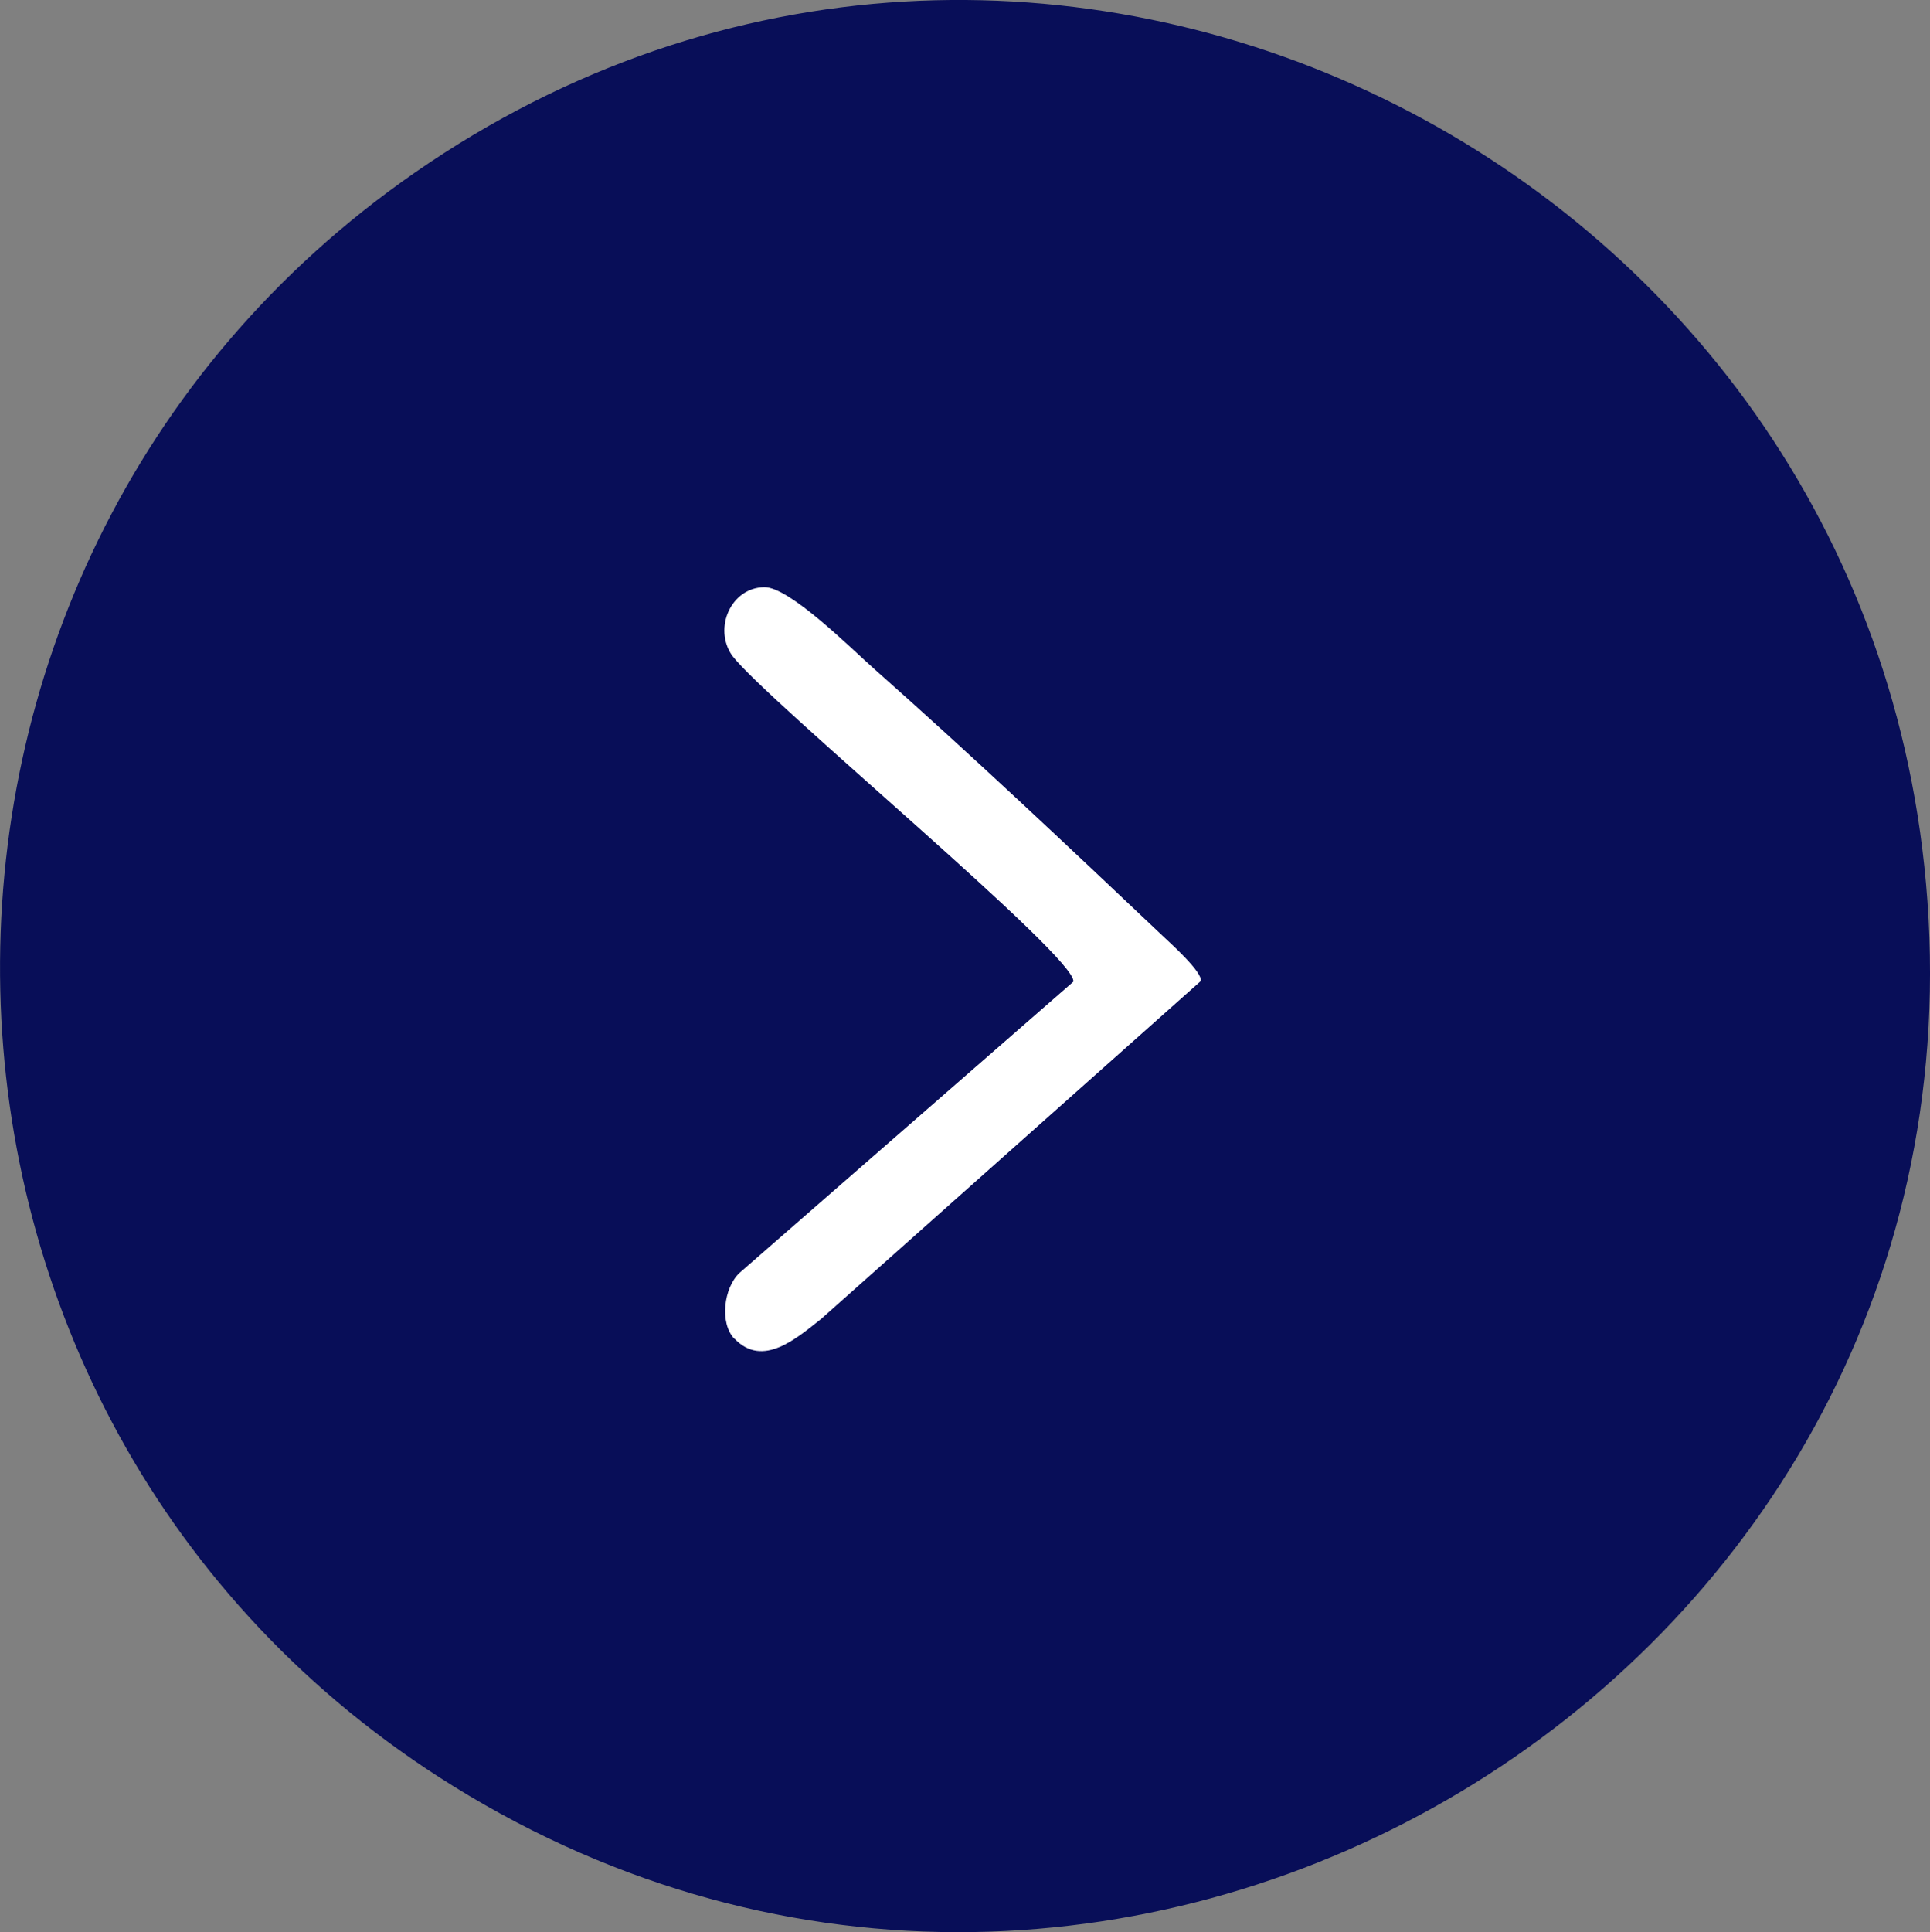
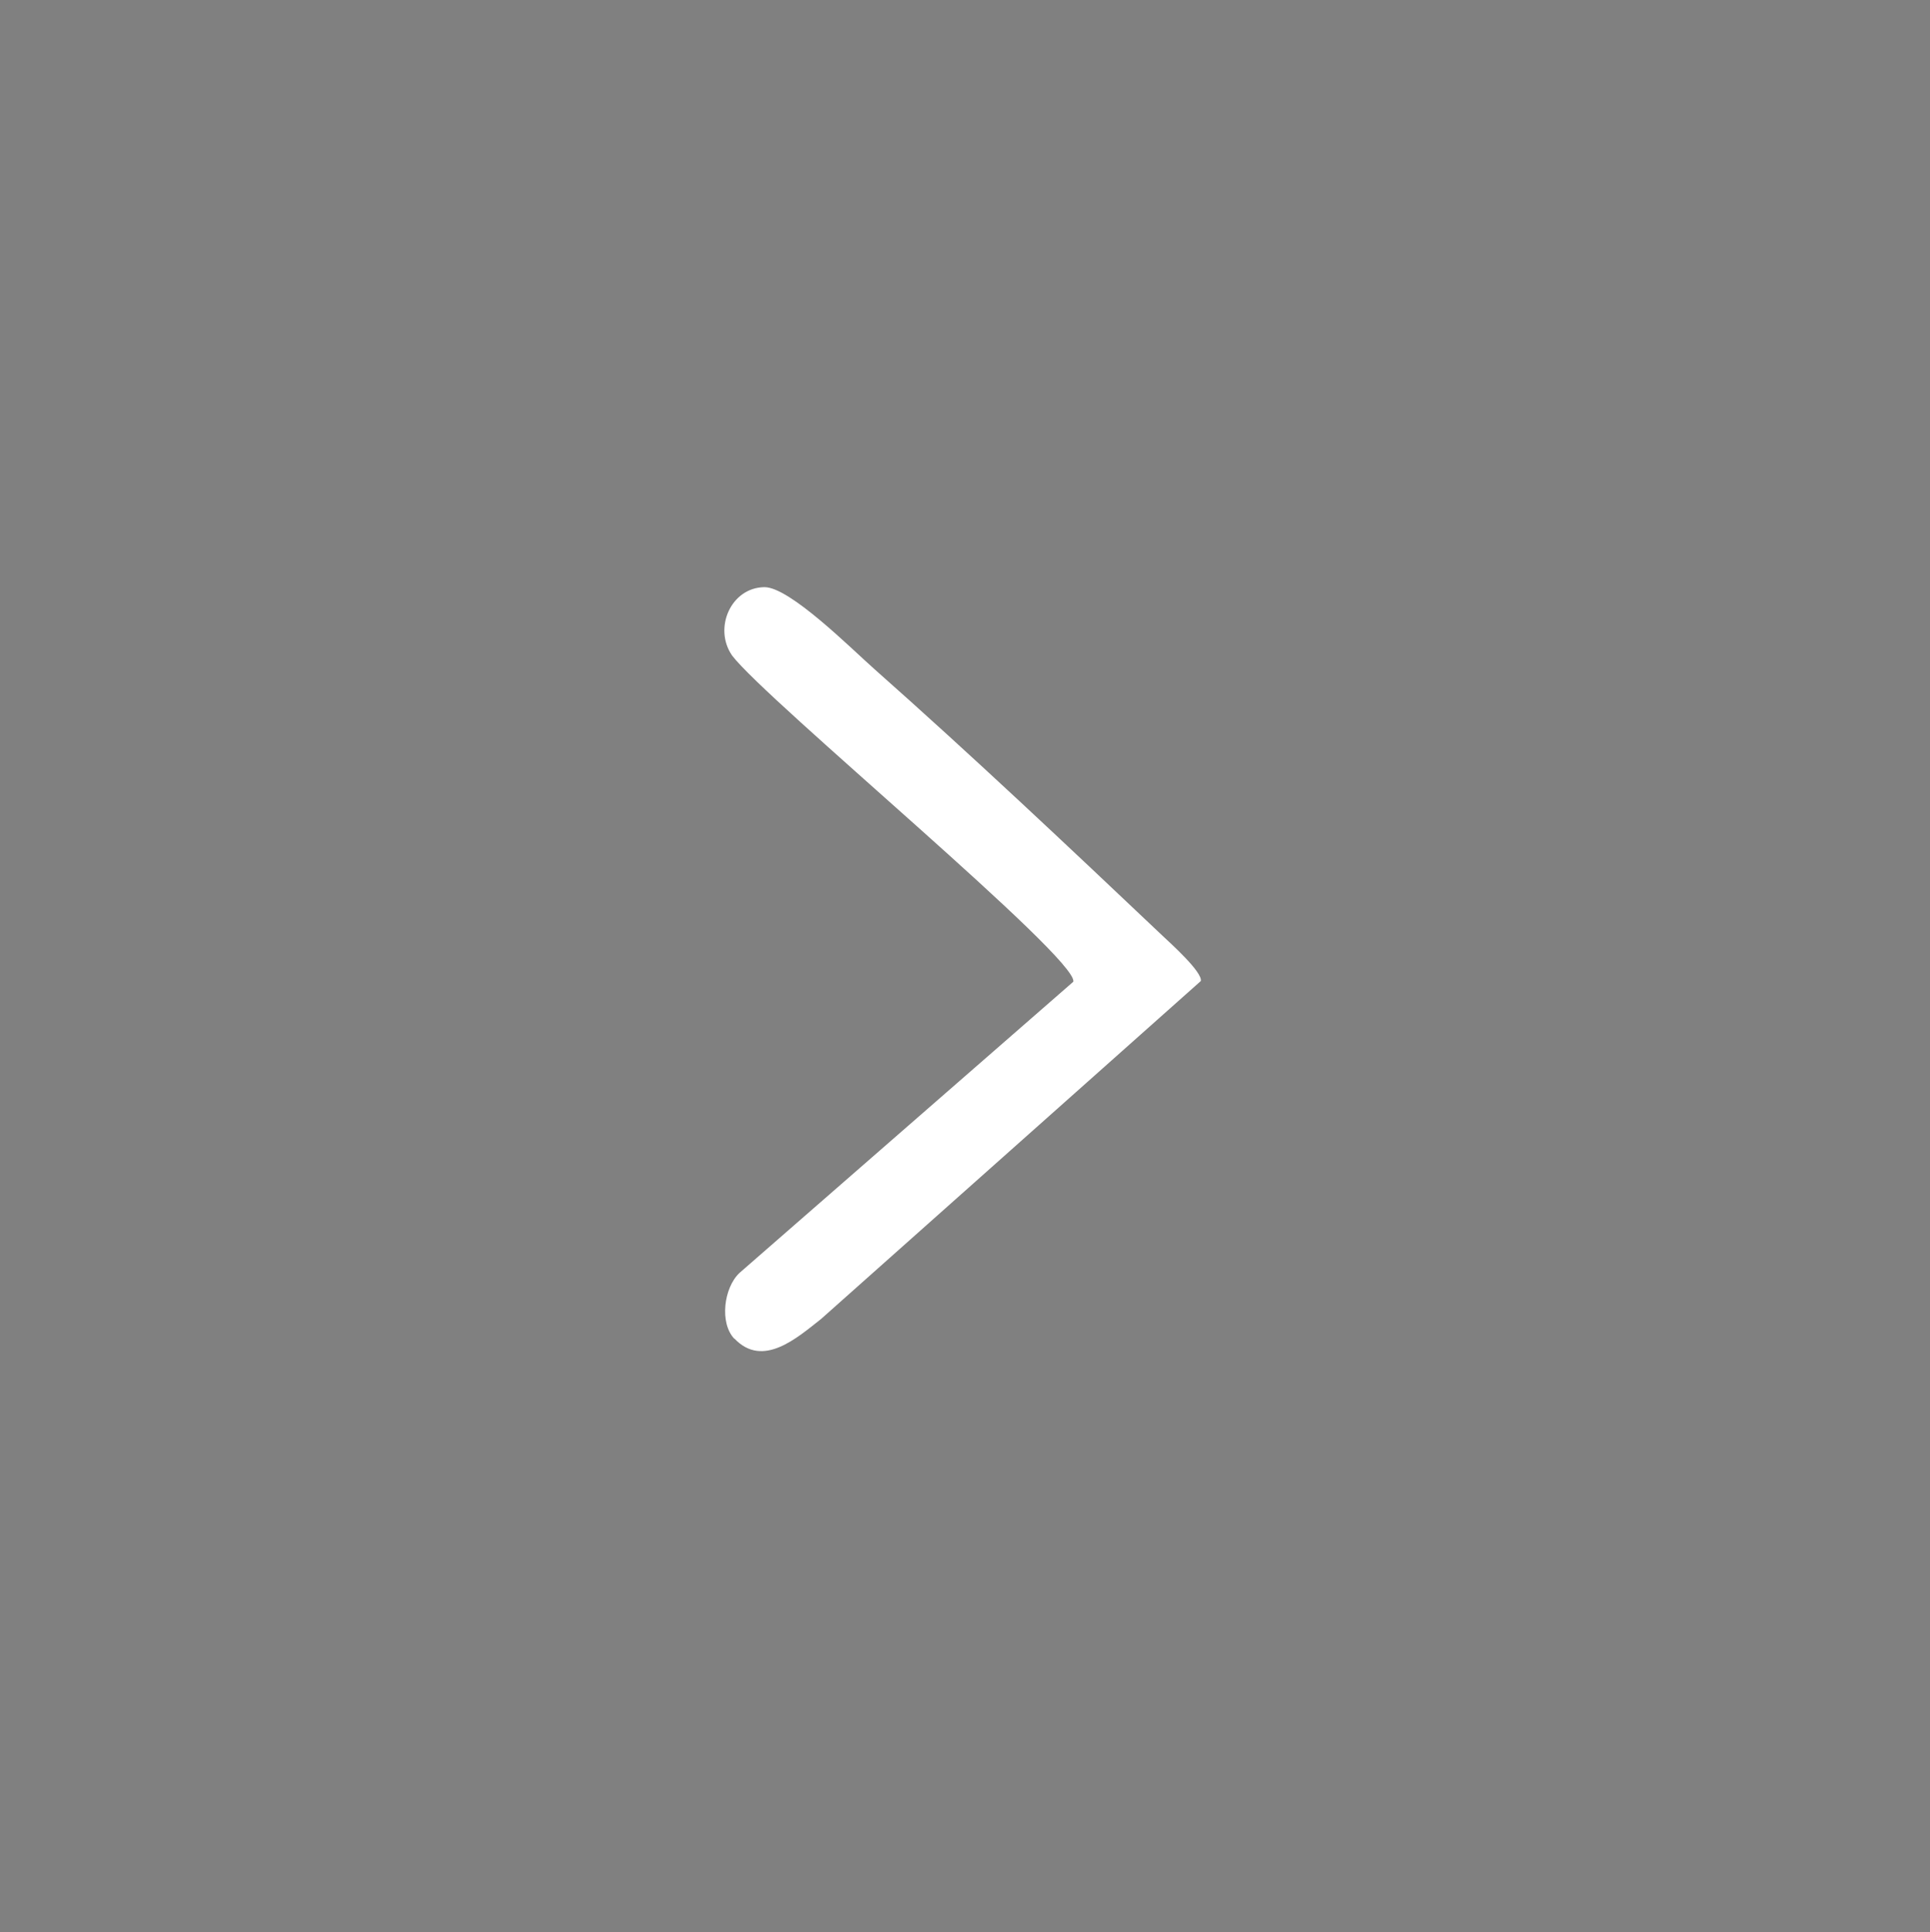
<svg xmlns="http://www.w3.org/2000/svg" id="a" viewBox="0 0 135.62 135.74">
  <rect x="0" y="0" width="135.62" height="135.74" fill="#808080" stroke="none" />
-   <path d="M135.44,63.31C131.7,11.13,72.45-17.91,29.16,12.12c-39.94,27.7-38.66,87.71,2.69,113.36,46.81,29.04,107.52-7.3,103.59-62.17Z" fill="#080E58" />
  <path d="M51.6,94.05c-1.05-1.11-.74-3.58.36-4.62l23.46-20.46c.4-1.61-21.58-19.76-23.97-22.91-1.34-1.92-.09-4.78,2.26-4.81,1.78-.02,6.12,4.33,7.75,5.77,6.81,6.03,13.6,12.44,20.21,18.7.57.54,2.84,2.57,2.71,3.2l-26.68,23.74c-1.67,1.31-4.09,3.49-6.09,1.38Z" fill="#fff" />
</svg>